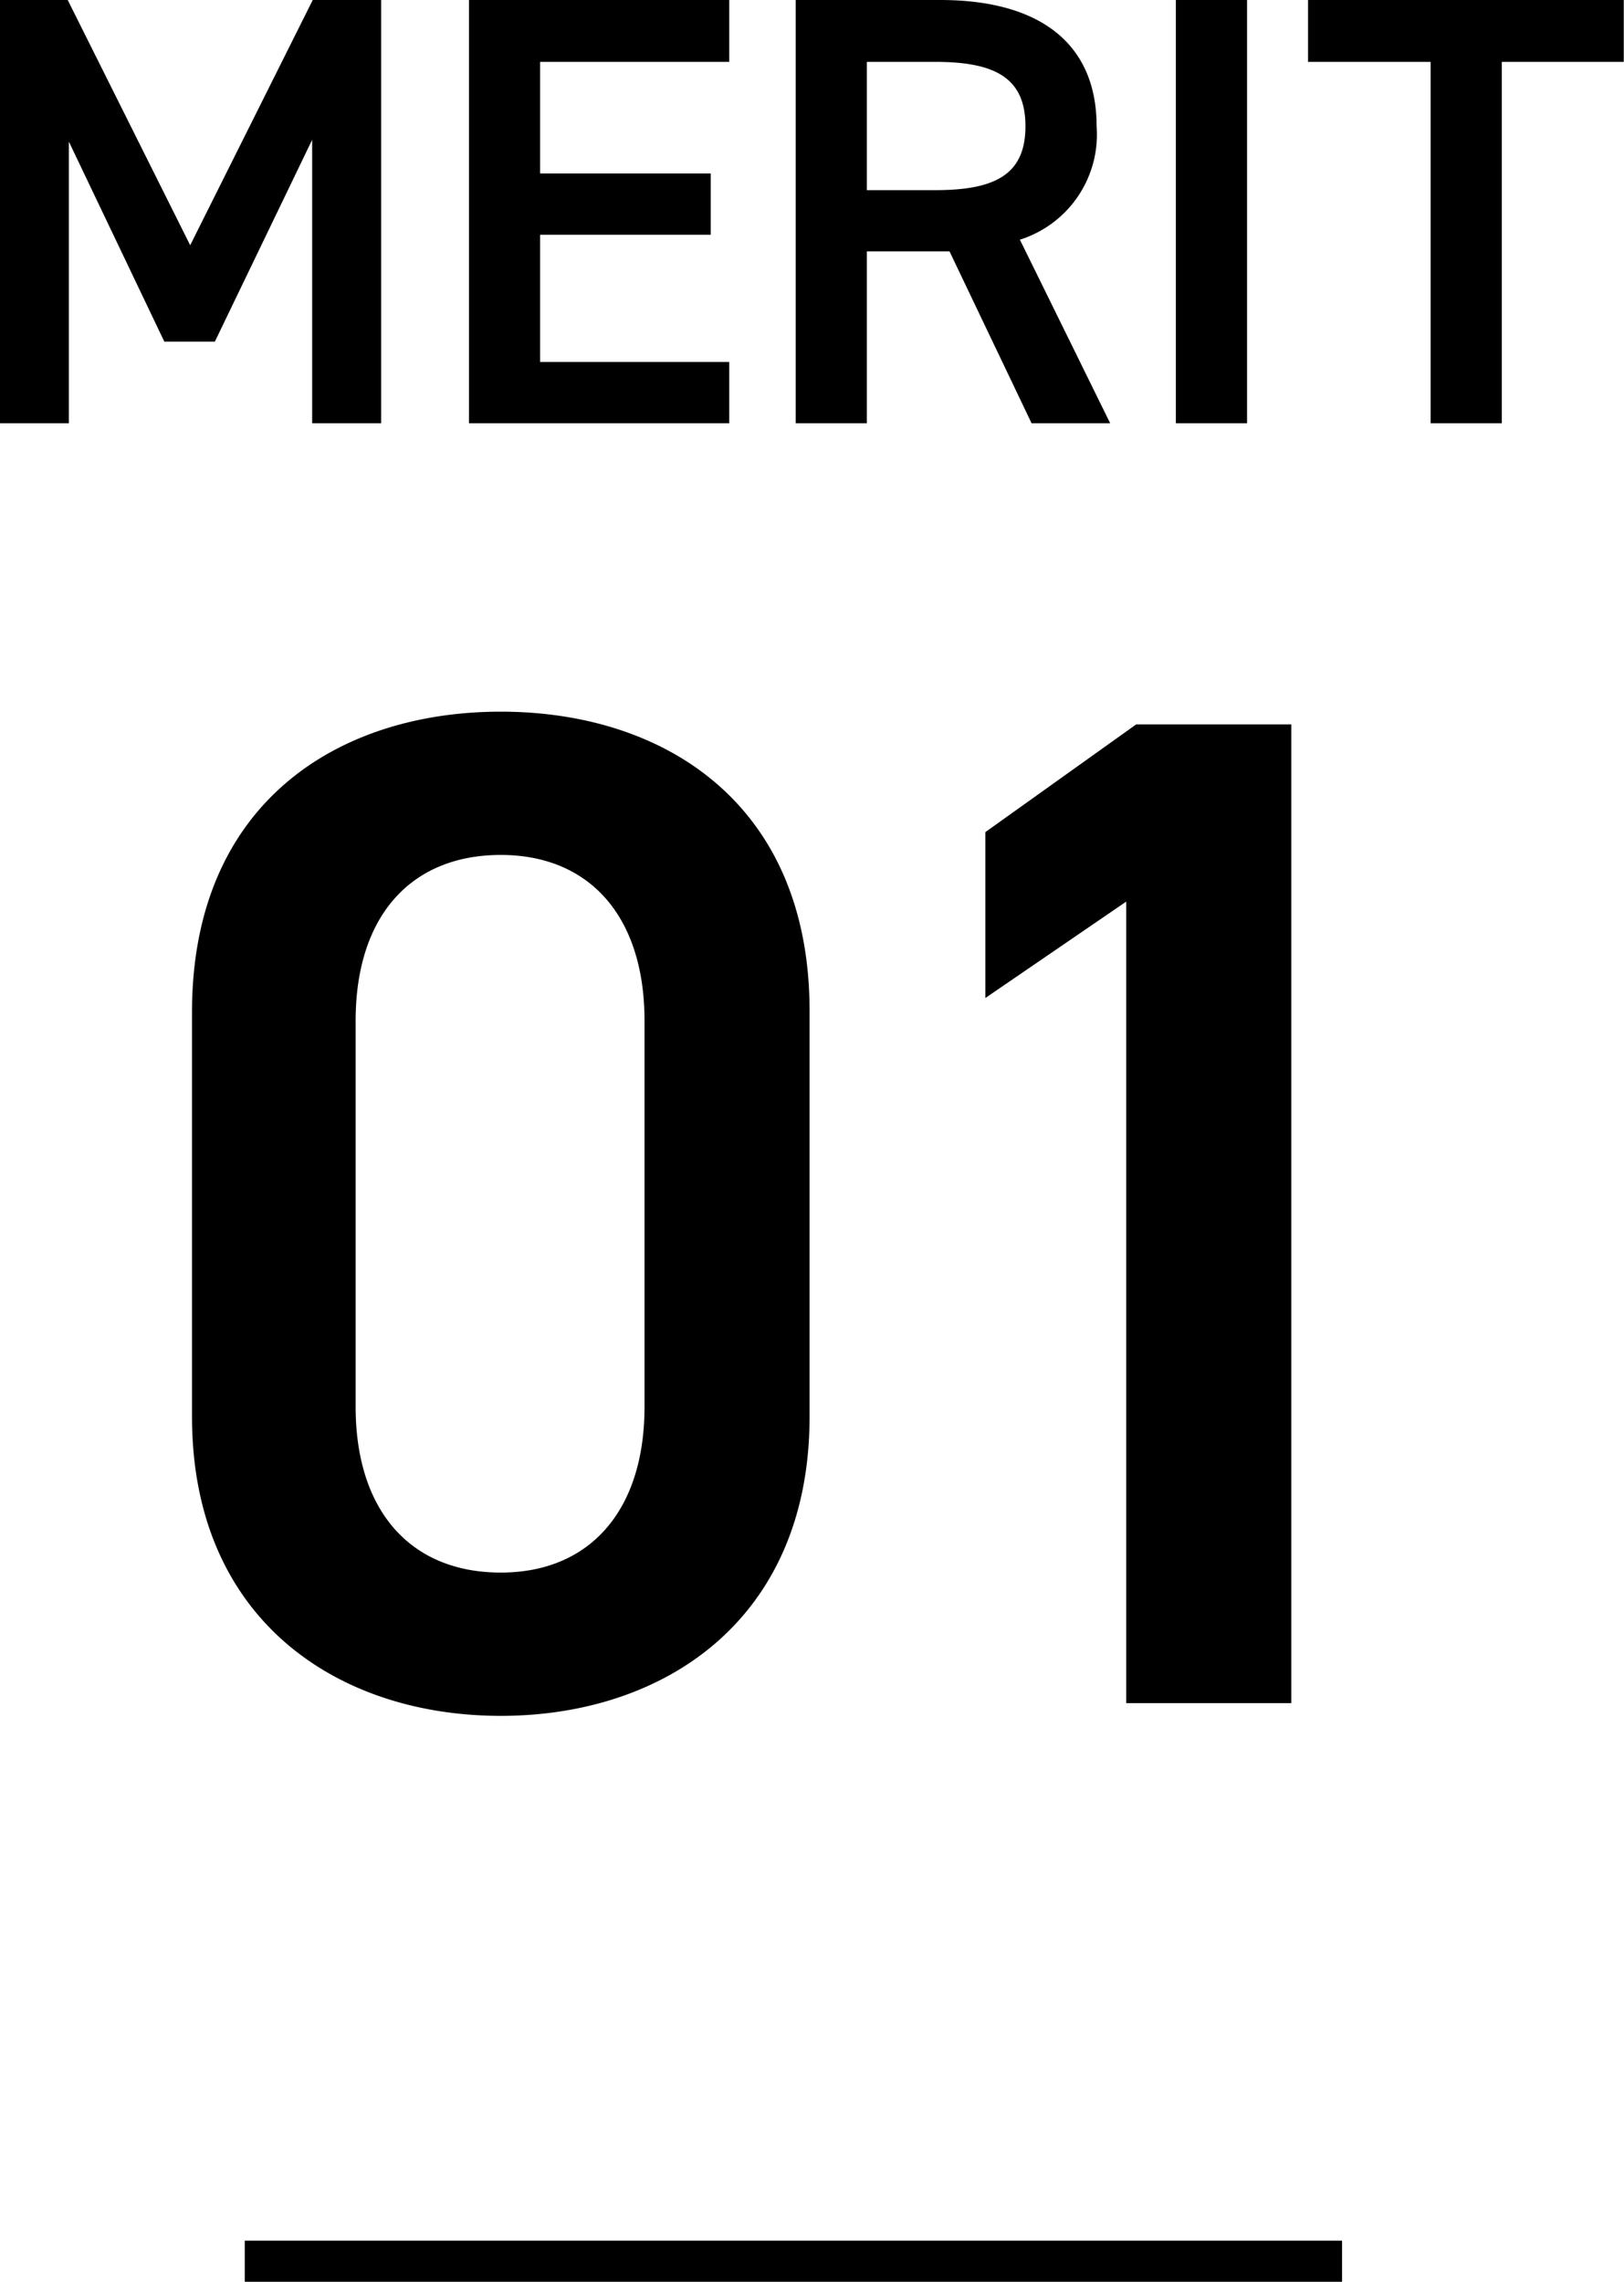
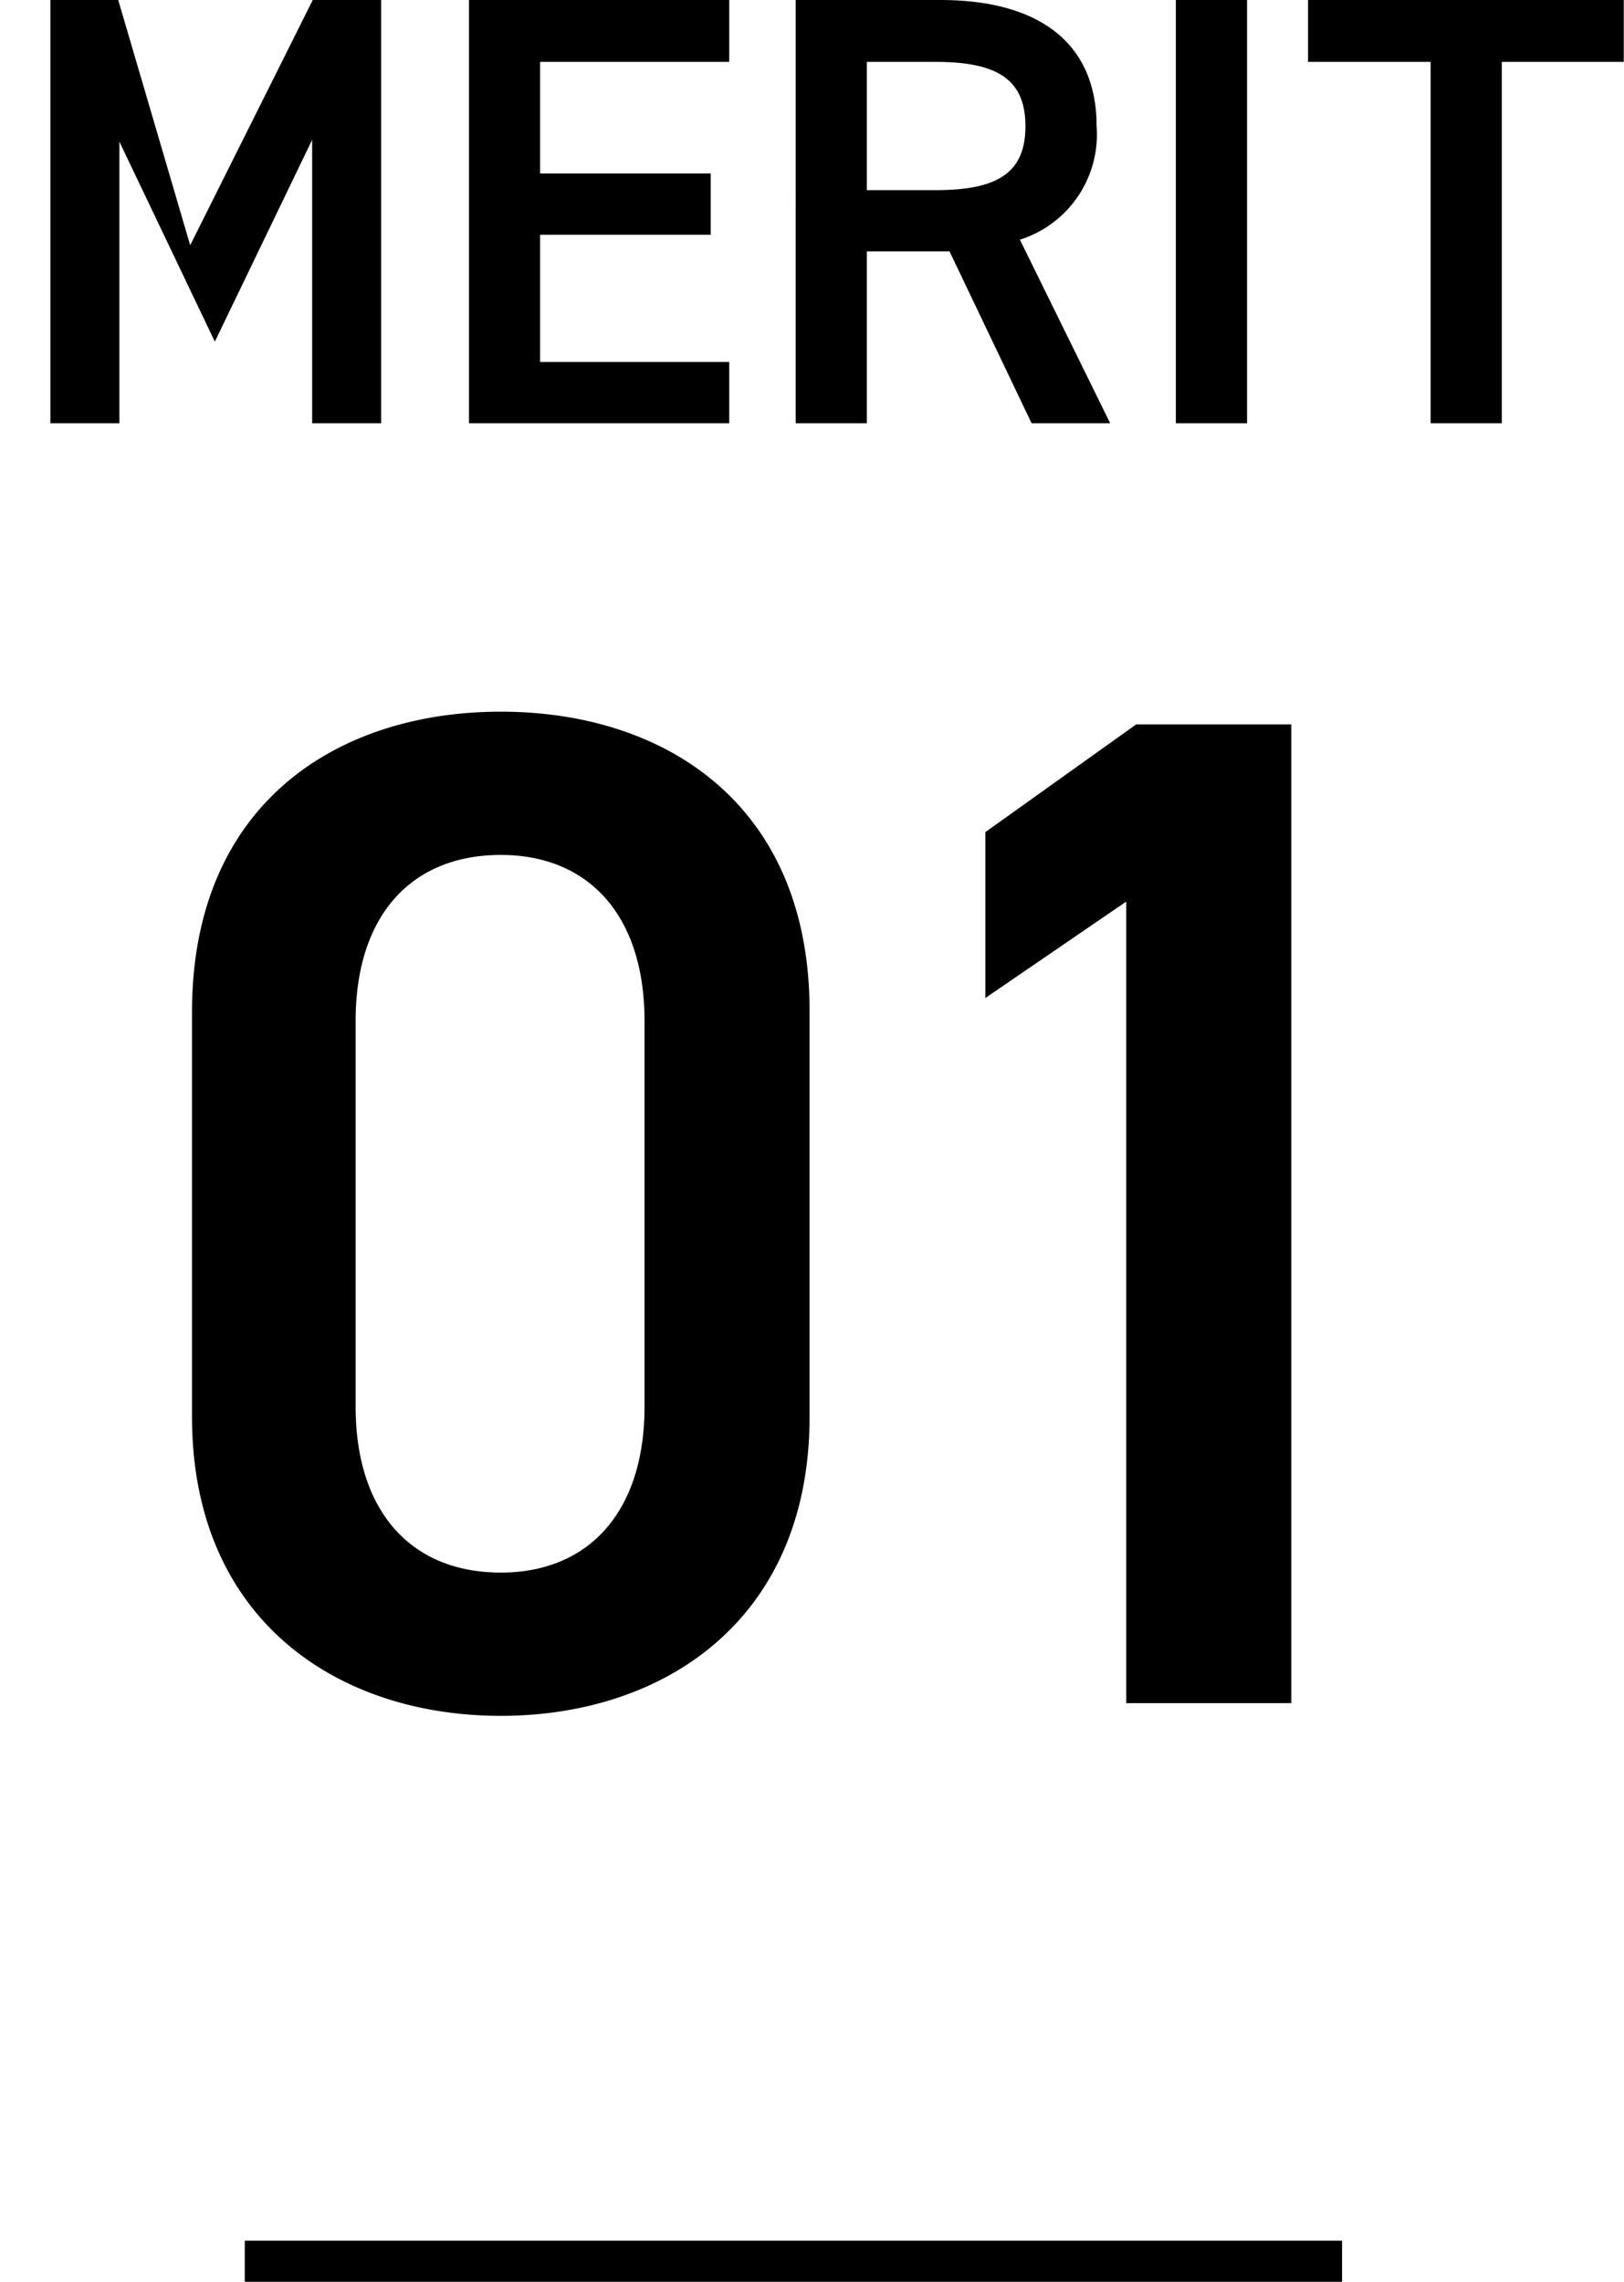
<svg xmlns="http://www.w3.org/2000/svg" width="79" height="111" viewBox="0 0 79 111">
  <defs>
    <style>
      .cls-1 {
        fill-rule: evenodd;
      }
    </style>
  </defs>
-   <path id="merit01.svg" class="cls-1" d="M770.252,1095.93l5.962-11.93h3.326v20.59h-3.355V1090.8l-4.734,9.82h-2.457l-4.644-9.73v13.7h-3.356V1084h3.3ZM796.474,1084v3.01h-9.2v5.43h8.3v2.98h-8.3v6.19h9.2v2.98H783.813V1084h12.661Zm14.708,20.59-3.992-8.36h-4.022v8.36h-3.462V1084h7.034c4.77,0,7.605,2.06,7.605,6.14a5.367,5.367,0,0,1-3.732,5.52l4.392,8.93h-3.823Zm-4.682-11.34c2.942,0,4.383-.78,4.383-3.11s-1.441-3.13-4.383-3.13h-3.332v6.24H806.5Zm15.16,11.34H818.2V1084h3.463v20.59ZM839.988,1084v3.01h-5.933v17.58h-3.462v-17.58H824.63V1084h15.358Zm-54.627,83.47c-7.961,0-15.021-4.69-15.021-14.56v-19.67c0-10.14,7.06-14.62,15.021-14.62s15.021,4.48,15.021,14.56v19.73C800.382,1162.78,793.322,1167.47,785.361,1167.47Zm0-41.88c-4.361,0-7.061,2.96-7.061,8.07v18.77c0,5.1,2.7,8.07,7.061,8.07,4.292,0,6.992-2.97,6.992-8.07v-18.77C792.353,1128.55,789.653,1125.59,785.361,1125.59Zm38.454,41.26h-8.03v-38.99l-6.853,4.69v-8.07l7.337-5.24h7.546v47.61Zm2.47,28.15H772.906v-2h53.379v2Z" transform="translate(-761 -1084)" />
+   <path id="merit01.svg" class="cls-1" d="M770.252,1095.93l5.962-11.93h3.326v20.59h-3.355V1090.8l-4.734,9.82l-4.644-9.73v13.7h-3.356V1084h3.3ZM796.474,1084v3.01h-9.2v5.43h8.3v2.98h-8.3v6.19h9.2v2.98H783.813V1084h12.661Zm14.708,20.59-3.992-8.36h-4.022v8.36h-3.462V1084h7.034c4.77,0,7.605,2.06,7.605,6.14a5.367,5.367,0,0,1-3.732,5.52l4.392,8.93h-3.823Zm-4.682-11.34c2.942,0,4.383-.78,4.383-3.11s-1.441-3.13-4.383-3.13h-3.332v6.24H806.5Zm15.16,11.34H818.2V1084h3.463v20.59ZM839.988,1084v3.01h-5.933v17.58h-3.462v-17.58H824.63V1084h15.358Zm-54.627,83.47c-7.961,0-15.021-4.69-15.021-14.56v-19.67c0-10.14,7.06-14.62,15.021-14.62s15.021,4.48,15.021,14.56v19.73C800.382,1162.78,793.322,1167.47,785.361,1167.47Zm0-41.88c-4.361,0-7.061,2.96-7.061,8.07v18.77c0,5.1,2.7,8.07,7.061,8.07,4.292,0,6.992-2.97,6.992-8.07v-18.77C792.353,1128.55,789.653,1125.59,785.361,1125.59Zm38.454,41.26h-8.03v-38.99l-6.853,4.69v-8.07l7.337-5.24h7.546v47.61Zm2.47,28.15H772.906v-2h53.379v2Z" transform="translate(-761 -1084)" />
</svg>